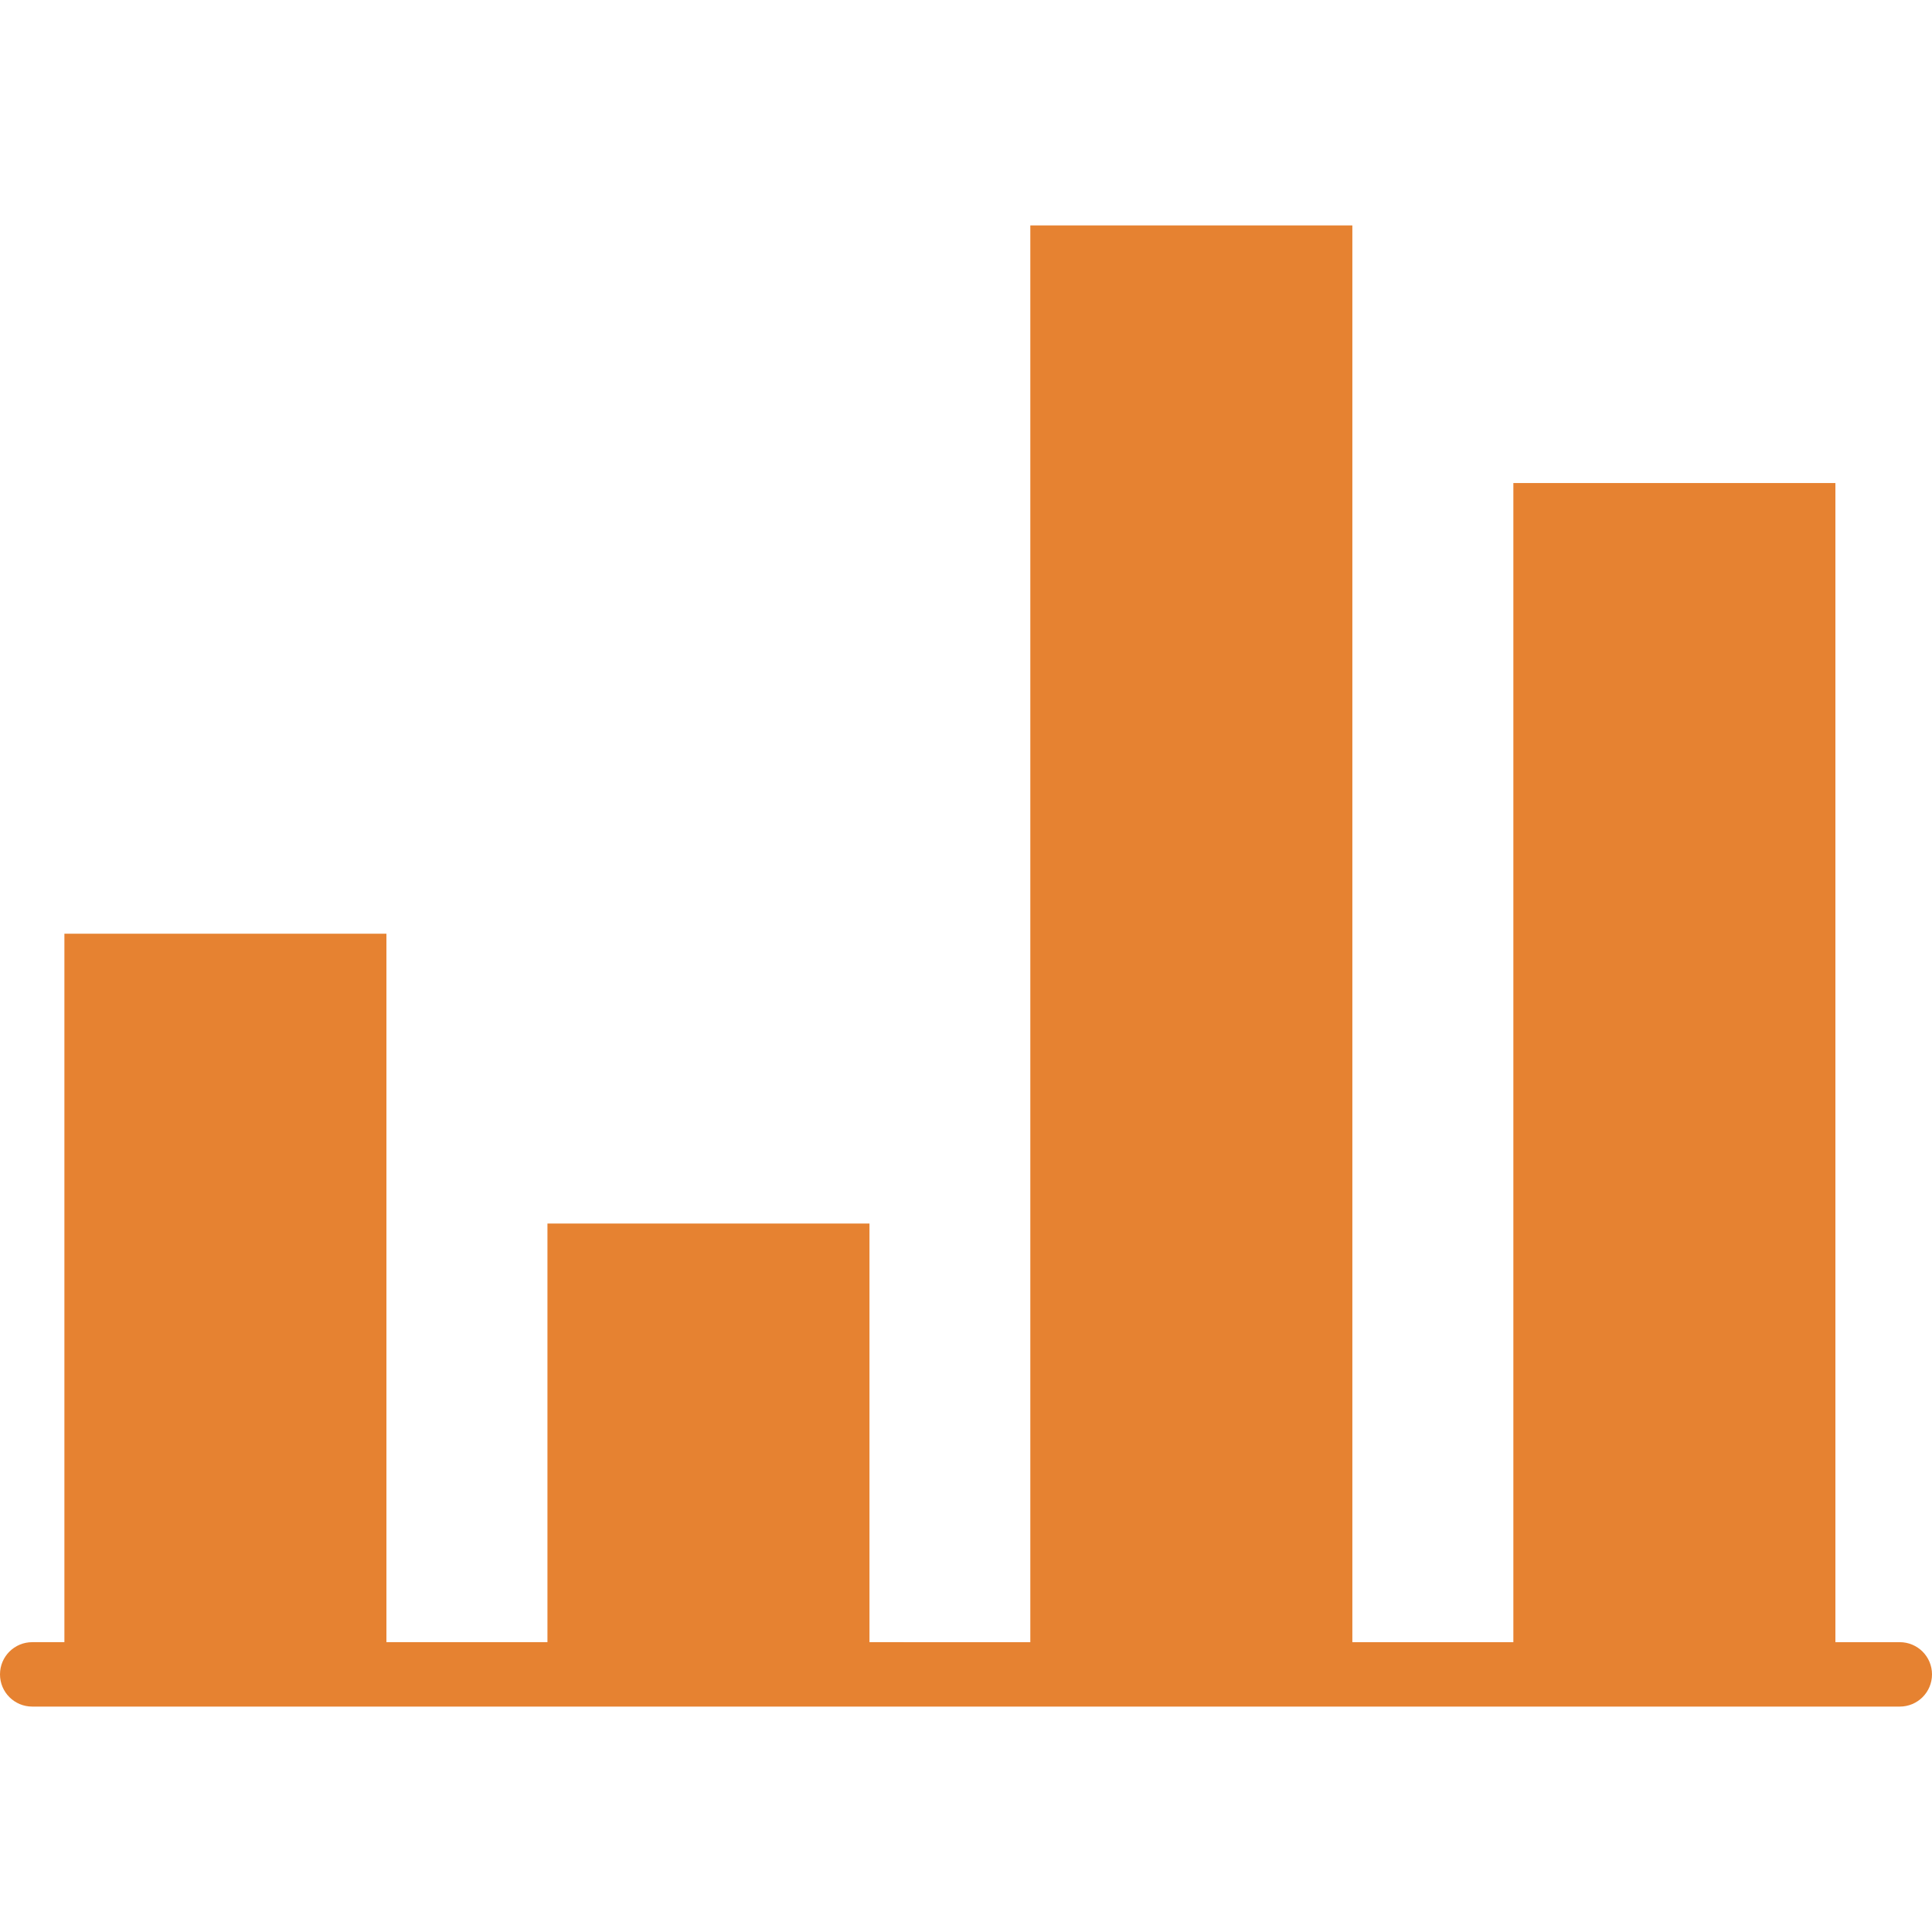
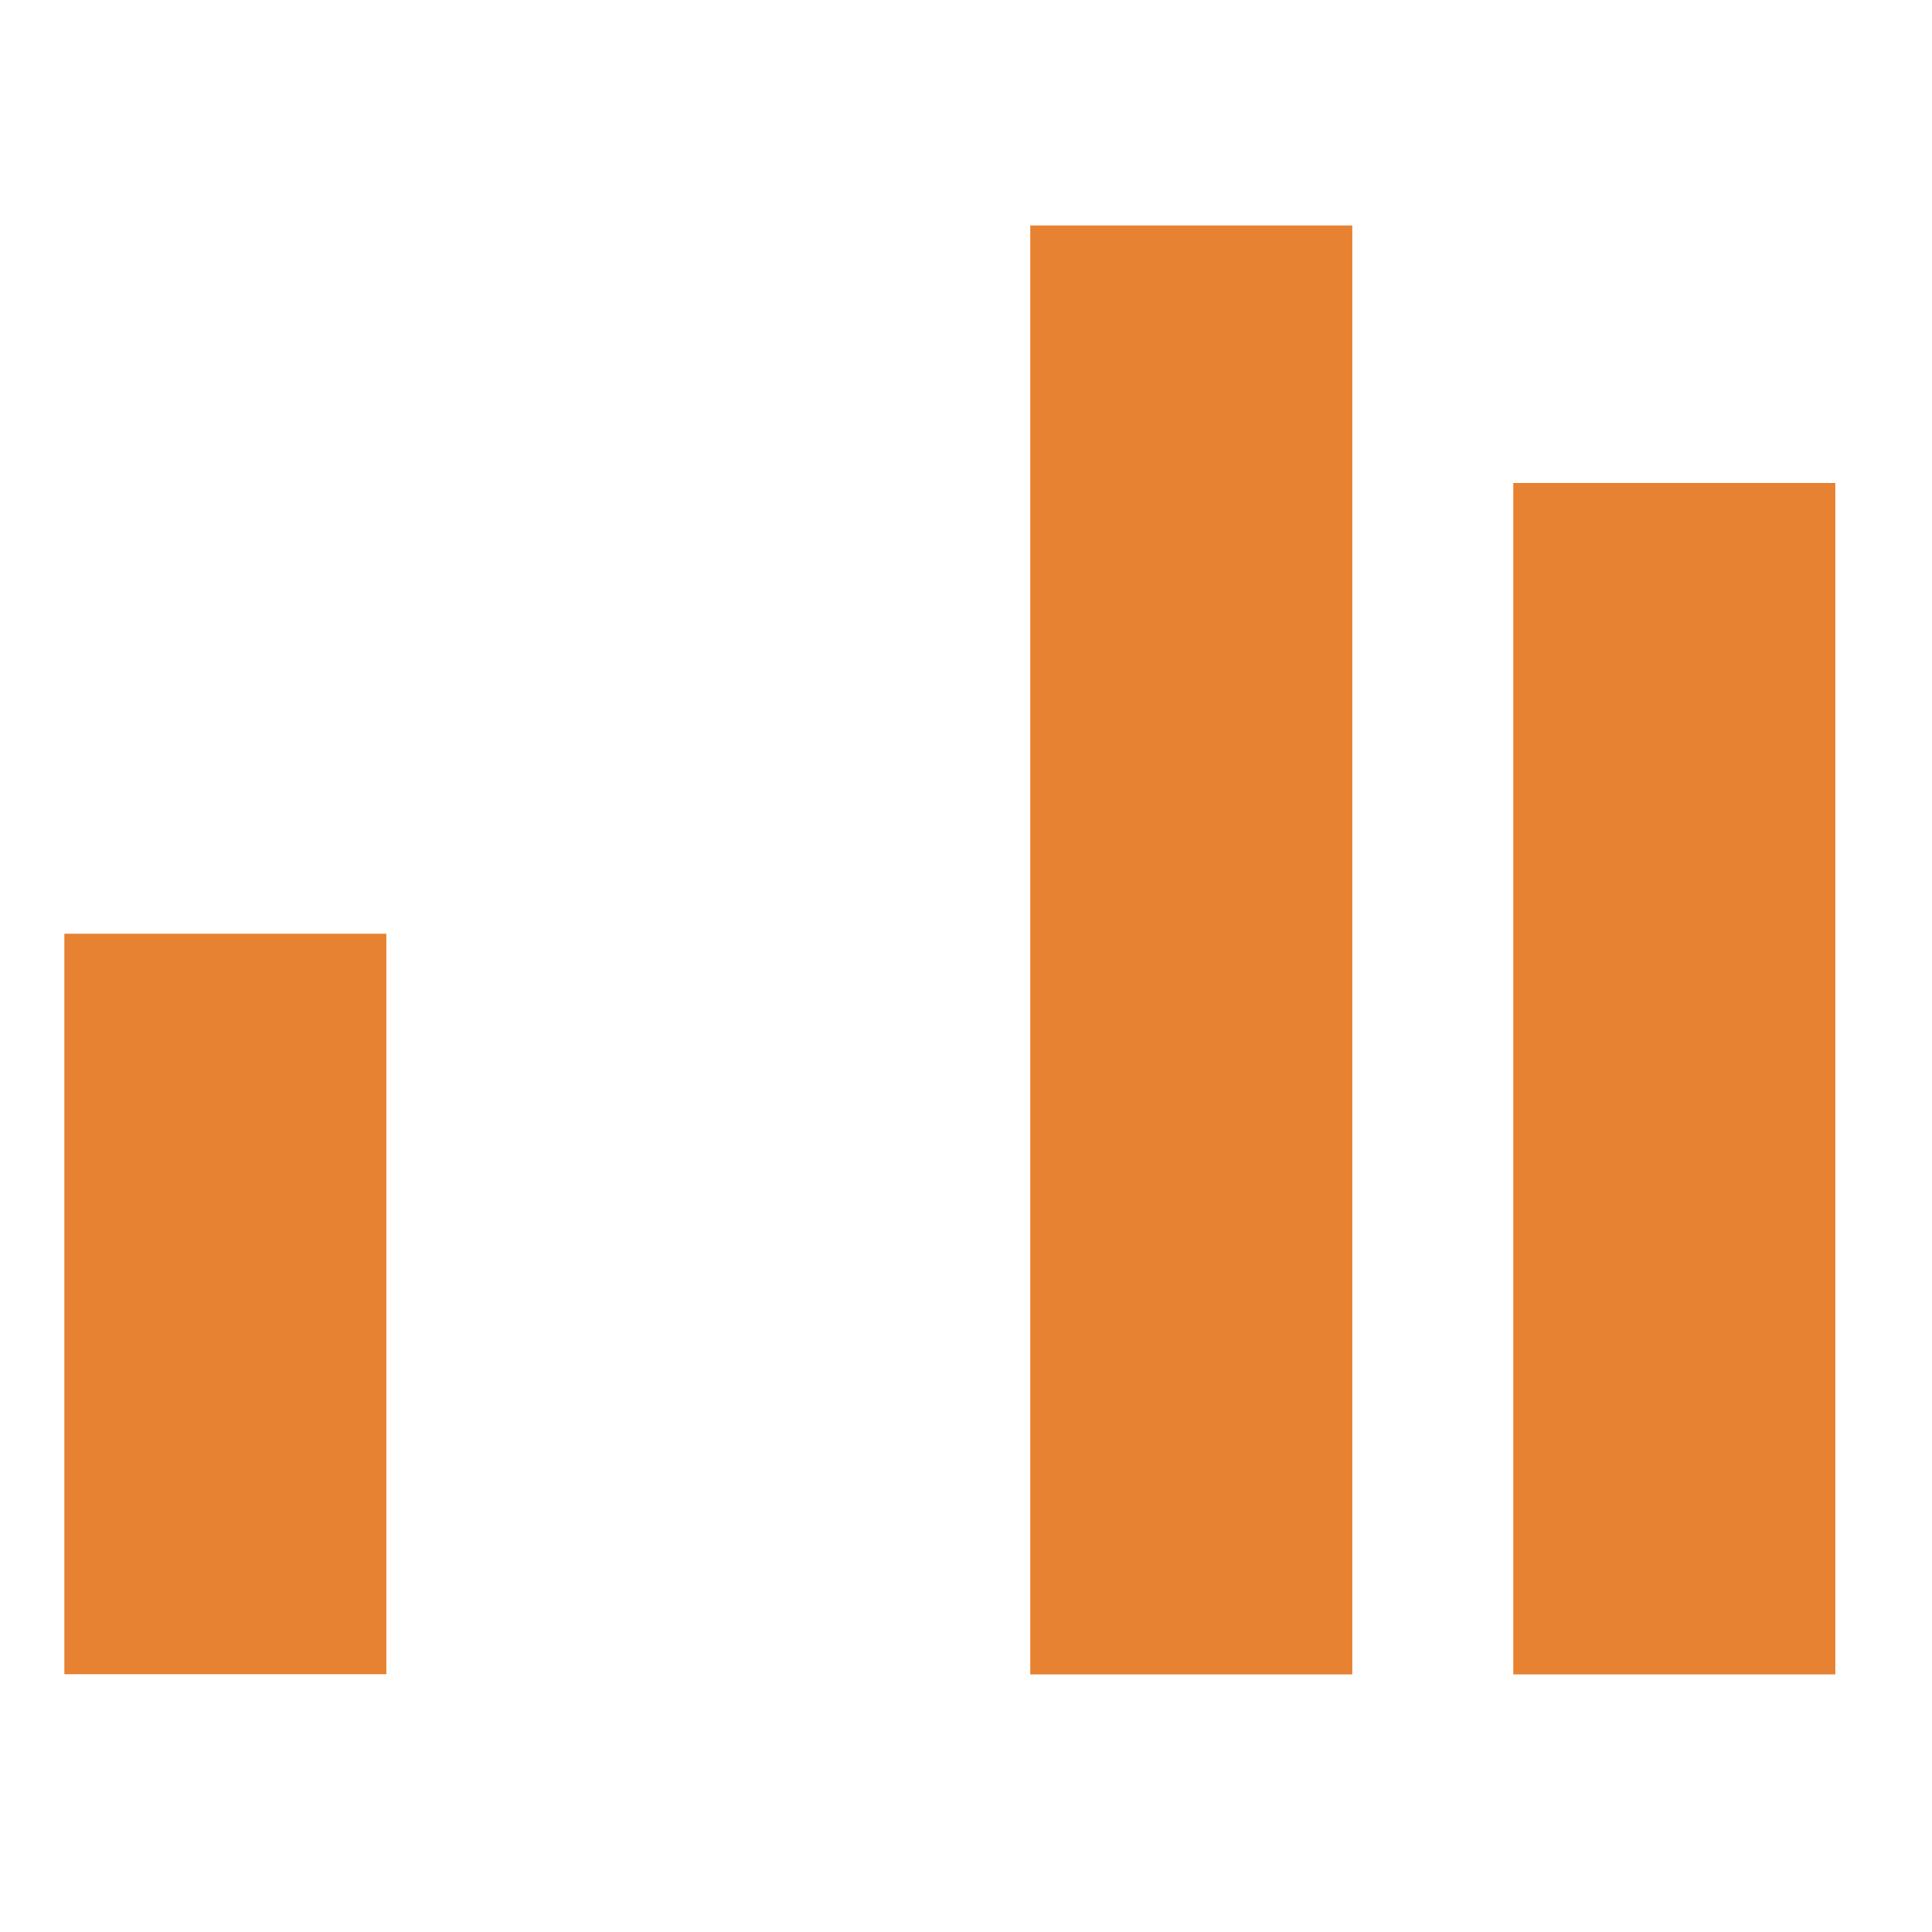
<svg xmlns="http://www.w3.org/2000/svg" id="Capa_1" data-name="Capa 1" width="40mm" height="40mm" viewBox="0 0 113.39 113.39">
  <defs>
    <style>
      .cls-1 {
        fill: #e68231;
      }
    </style>
  </defs>
  <rect class="cls-1" x="60.47" y="13.23" width="18.9" height="85.04" />
-   <rect class="cls-1" x="32.13" y="71.81" width="18.9" height="26.46" />
  <rect class="cls-1" x="3.78" y="54.8" width="18.9" height="43.46" />
  <rect class="cls-1" x="88.82" y="28.35" width="18.9" height="69.92" />
-   <path class="cls-1" d="M111.5,100.16H1.89c-1.04,0-1.89-.84-1.89-1.89s.85-1.89,1.89-1.89H111.5c1.04,0,1.89,.84,1.89,1.89s-.85,1.89-1.89,1.89Z" />
</svg>